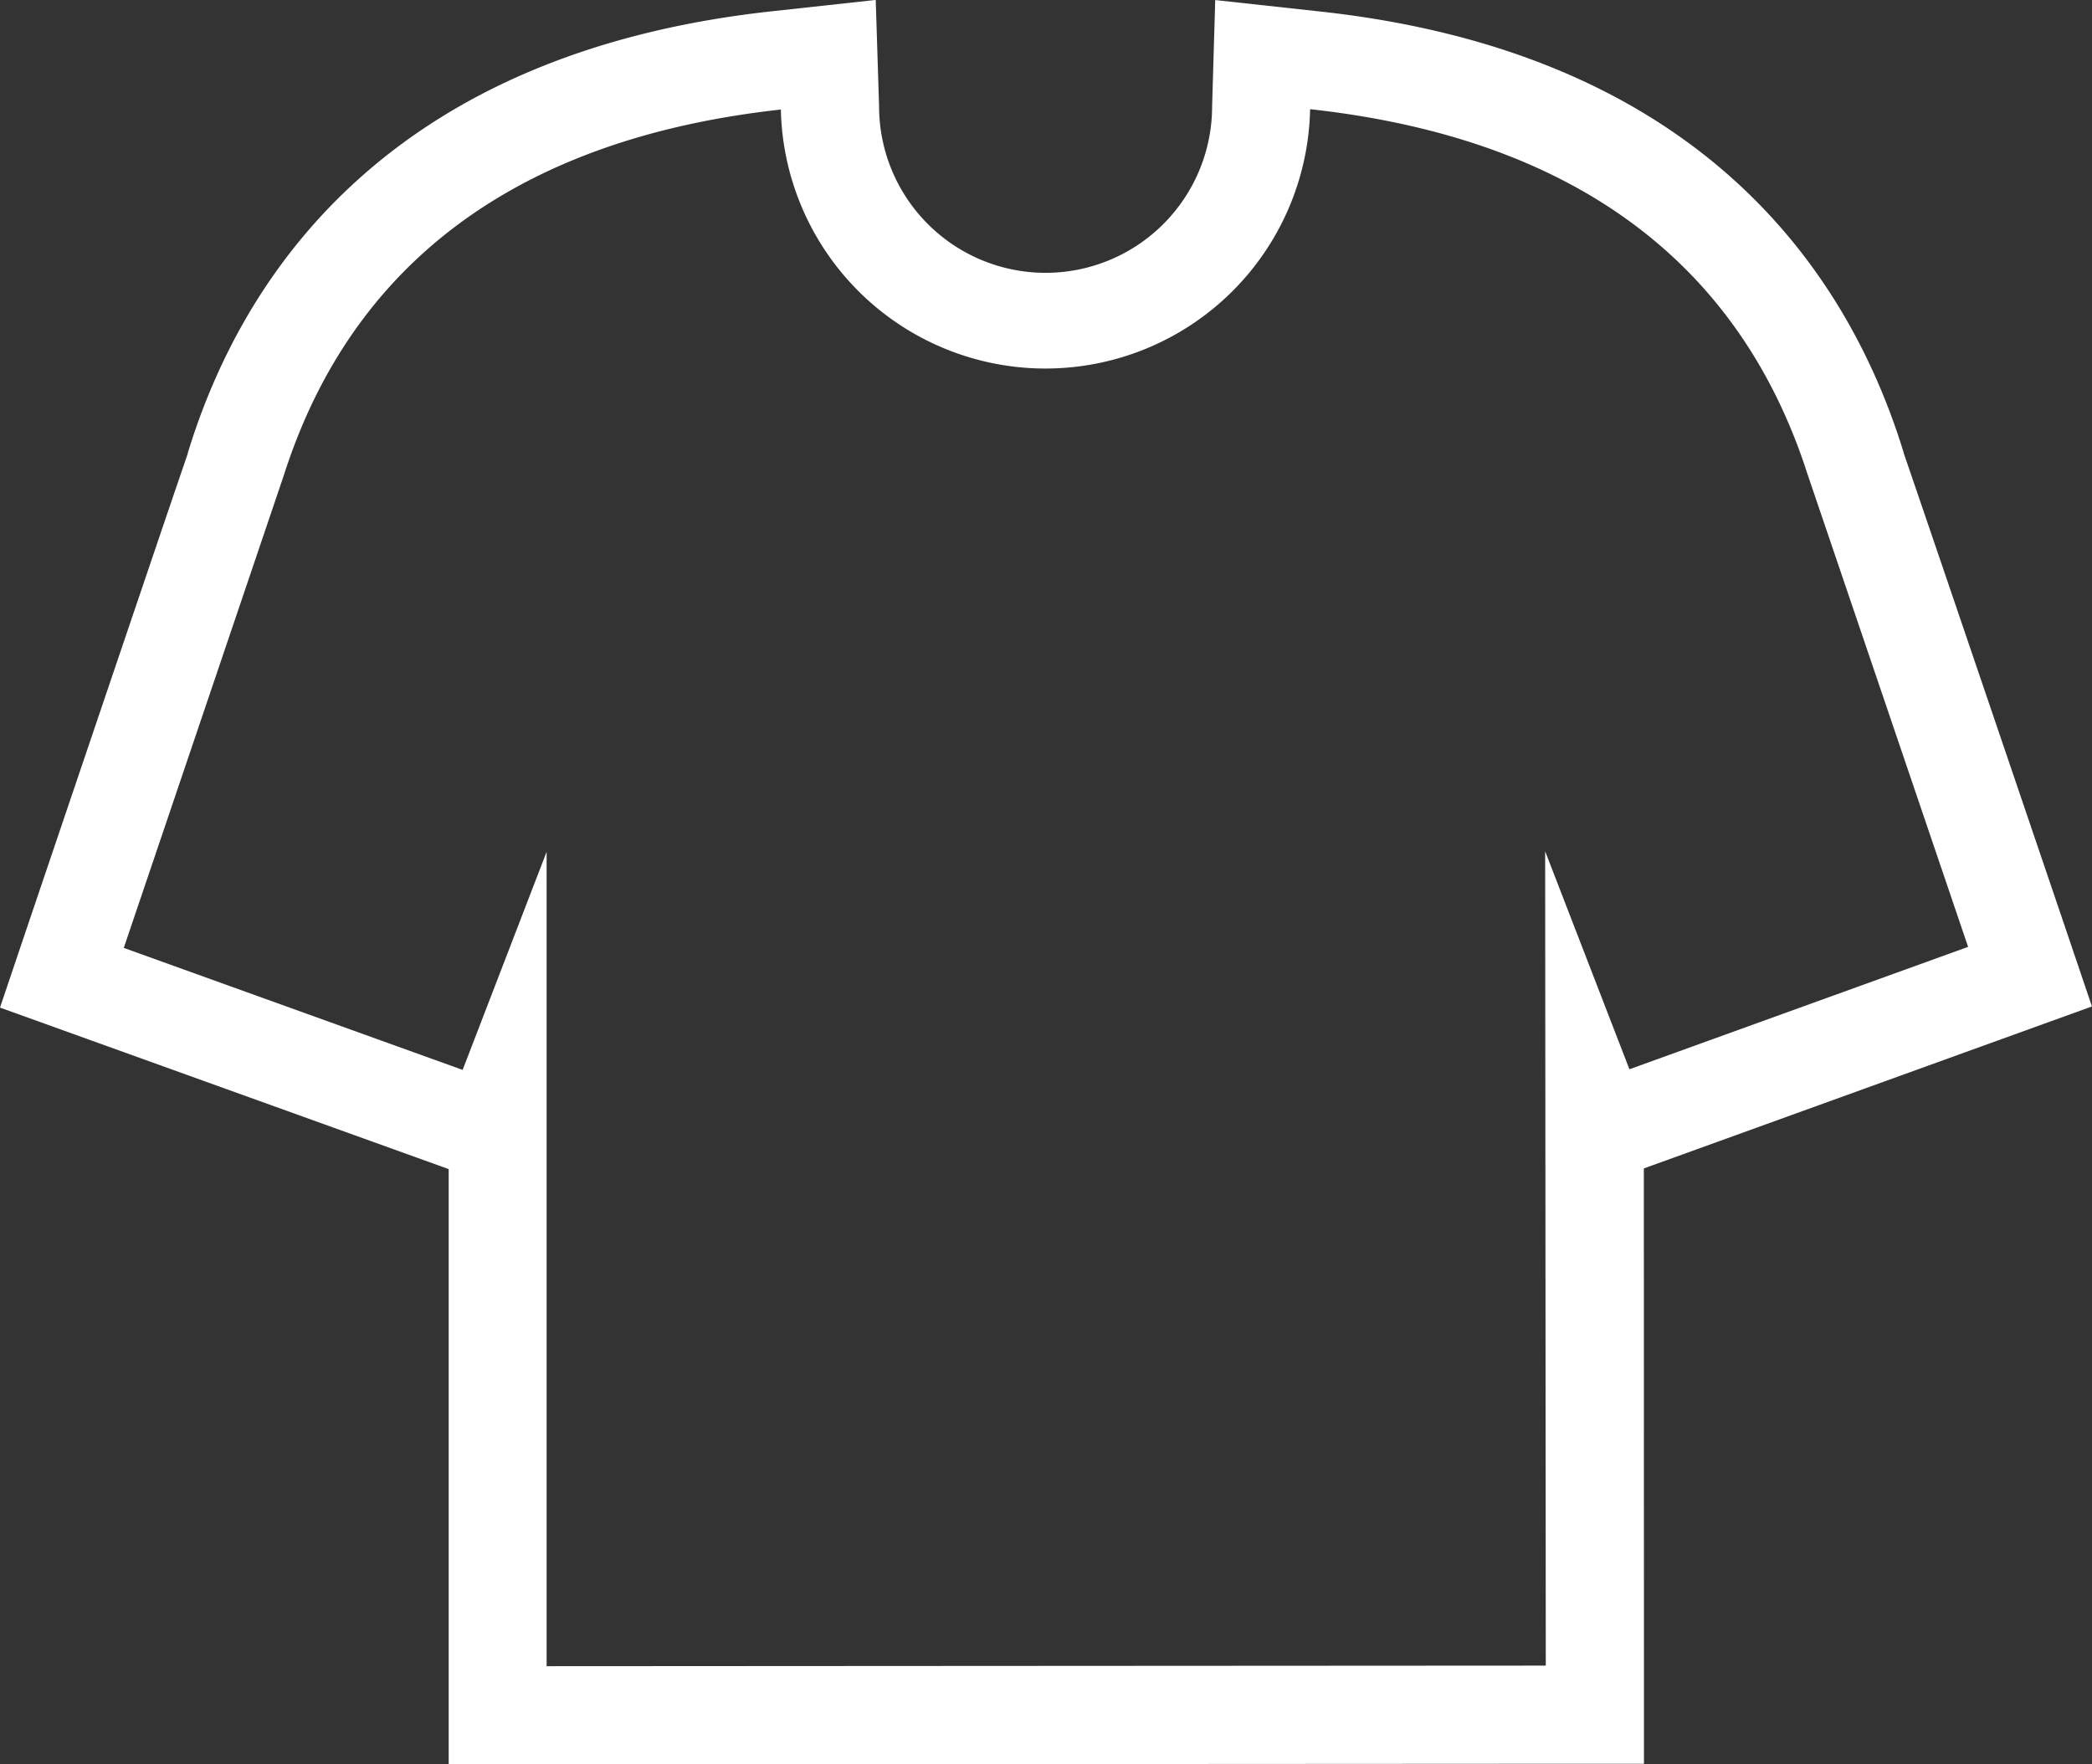
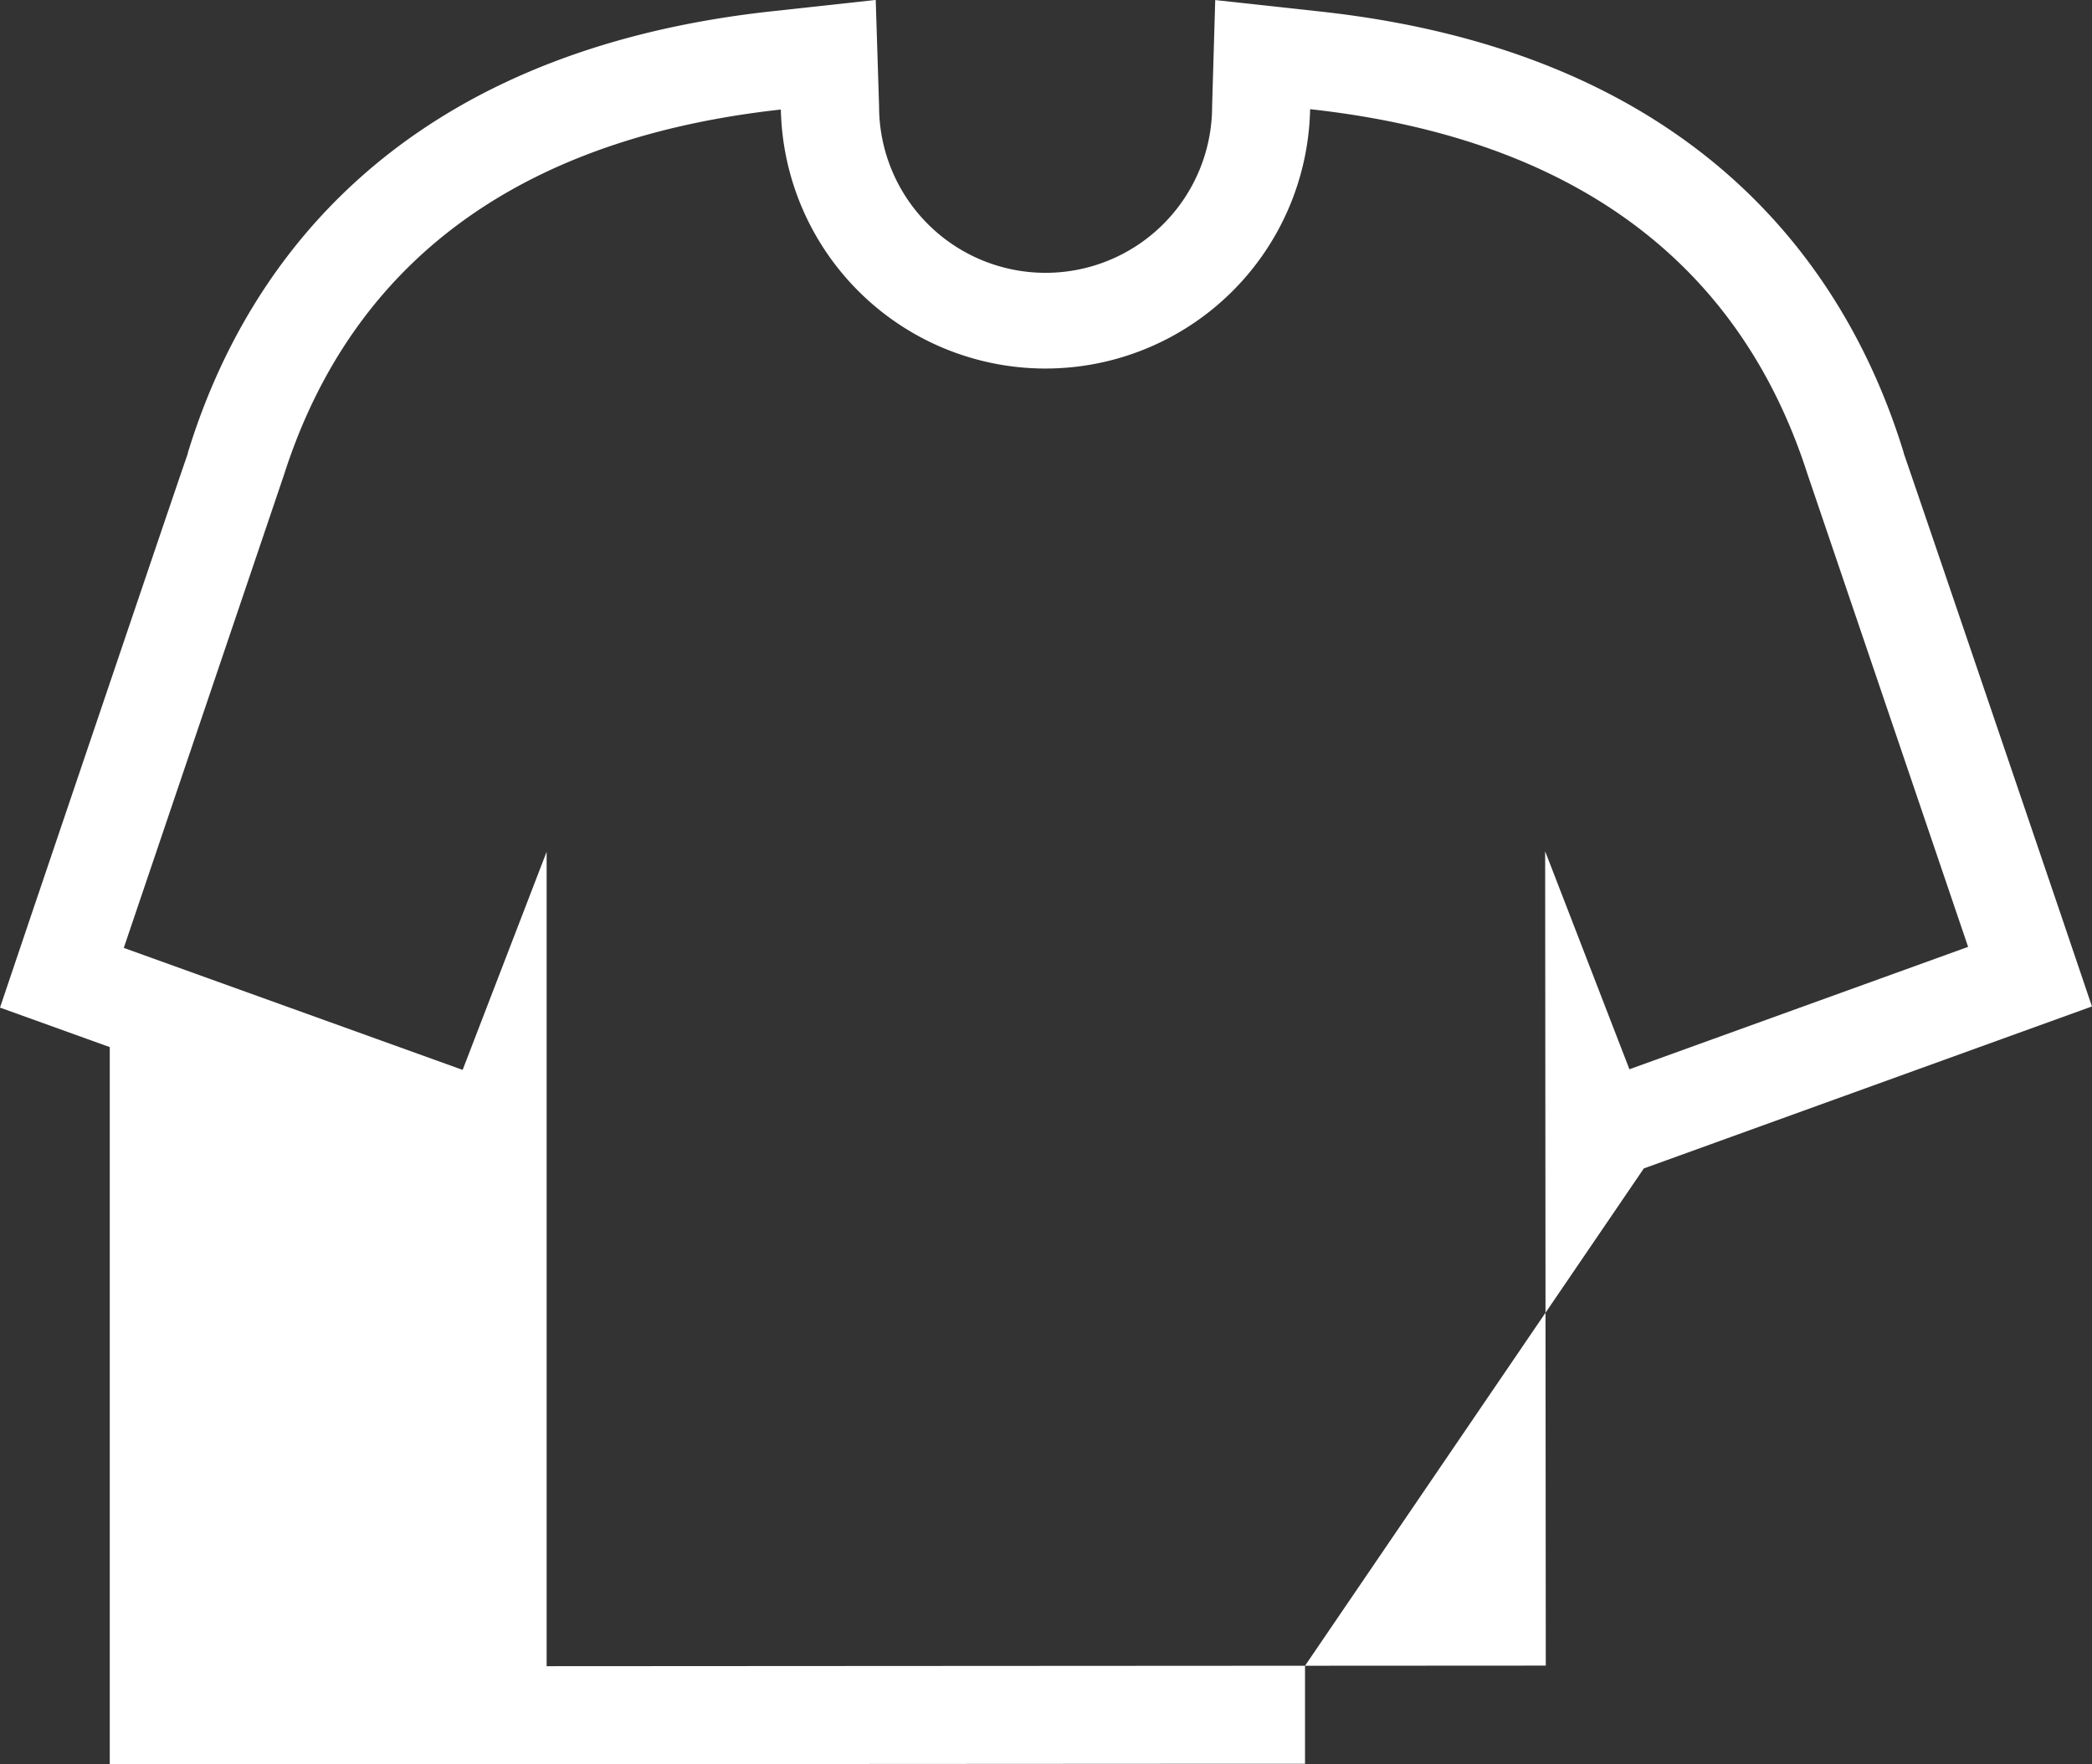
<svg xmlns="http://www.w3.org/2000/svg" width="36.27" height="30.589" viewBox="0 0 36.27 30.589">
  <rect x="0" y="0" width="36.27" height="30.589" fill="#333333" stroke="none" />
  <g id="Tシャツアイコン7" transform="translate(0 0)">
-     <path id="パス_98" data-name="パス 98" d="M35.734,55.97c-1.866-5.49-2.5-7.35-2.728-8.012v-.007l-.049-.156c-.971-3.021-3.5-6.774-10.056-7.493l-1.832-.2-.054,1.842a2.887,2.887,0,0,1-5.774,0L15.183,40.1l-1.831.2c-6.551.725-9.08,4.481-10.048,7.5l-.048.152,0,.012c-.229.663-.86,2.526-2.719,8.015L0,57.57l1.57.565L7.446,60.25l.333.12V70.69h1.7l17.323-.01h1.7l0-1.7L28.5,60.358l.333-.12L34.7,58.117l1.569-.567ZM28.25,58.639l-1.461-3.779L26.8,68.978l-17.323.01V54.869L8.021,58.65,2.146,56.535l2.777-8.2v0C5.906,45.263,8.3,42.578,13.538,42a4.589,4.589,0,0,0,9.176-.006c5.239.575,7.637,3.257,8.622,6.323v0l2.786,8.2Z" transform="translate(0 -40.101)" fill="#fff" />
+     <path id="パス_98" data-name="パス 98" d="M35.734,55.97c-1.866-5.49-2.5-7.35-2.728-8.012v-.007l-.049-.156c-.971-3.021-3.5-6.774-10.056-7.493l-1.832-.2-.054,1.842a2.887,2.887,0,0,1-5.774,0L15.183,40.1l-1.831.2c-6.551.725-9.08,4.481-10.048,7.5l-.048.152,0,.012c-.229.663-.86,2.526-2.719,8.015L0,57.57l1.57.565l.333.12V70.69h1.7l17.323-.01h1.7l0-1.7L28.5,60.358l.333-.12L34.7,58.117l1.569-.567ZM28.25,58.639l-1.461-3.779L26.8,68.978l-17.323.01V54.869L8.021,58.65,2.146,56.535l2.777-8.2v0C5.906,45.263,8.3,42.578,13.538,42a4.589,4.589,0,0,0,9.176-.006c5.239.575,7.637,3.257,8.622,6.323v0l2.786,8.2Z" transform="translate(0 -40.101)" fill="#fff" />
  </g>
</svg>